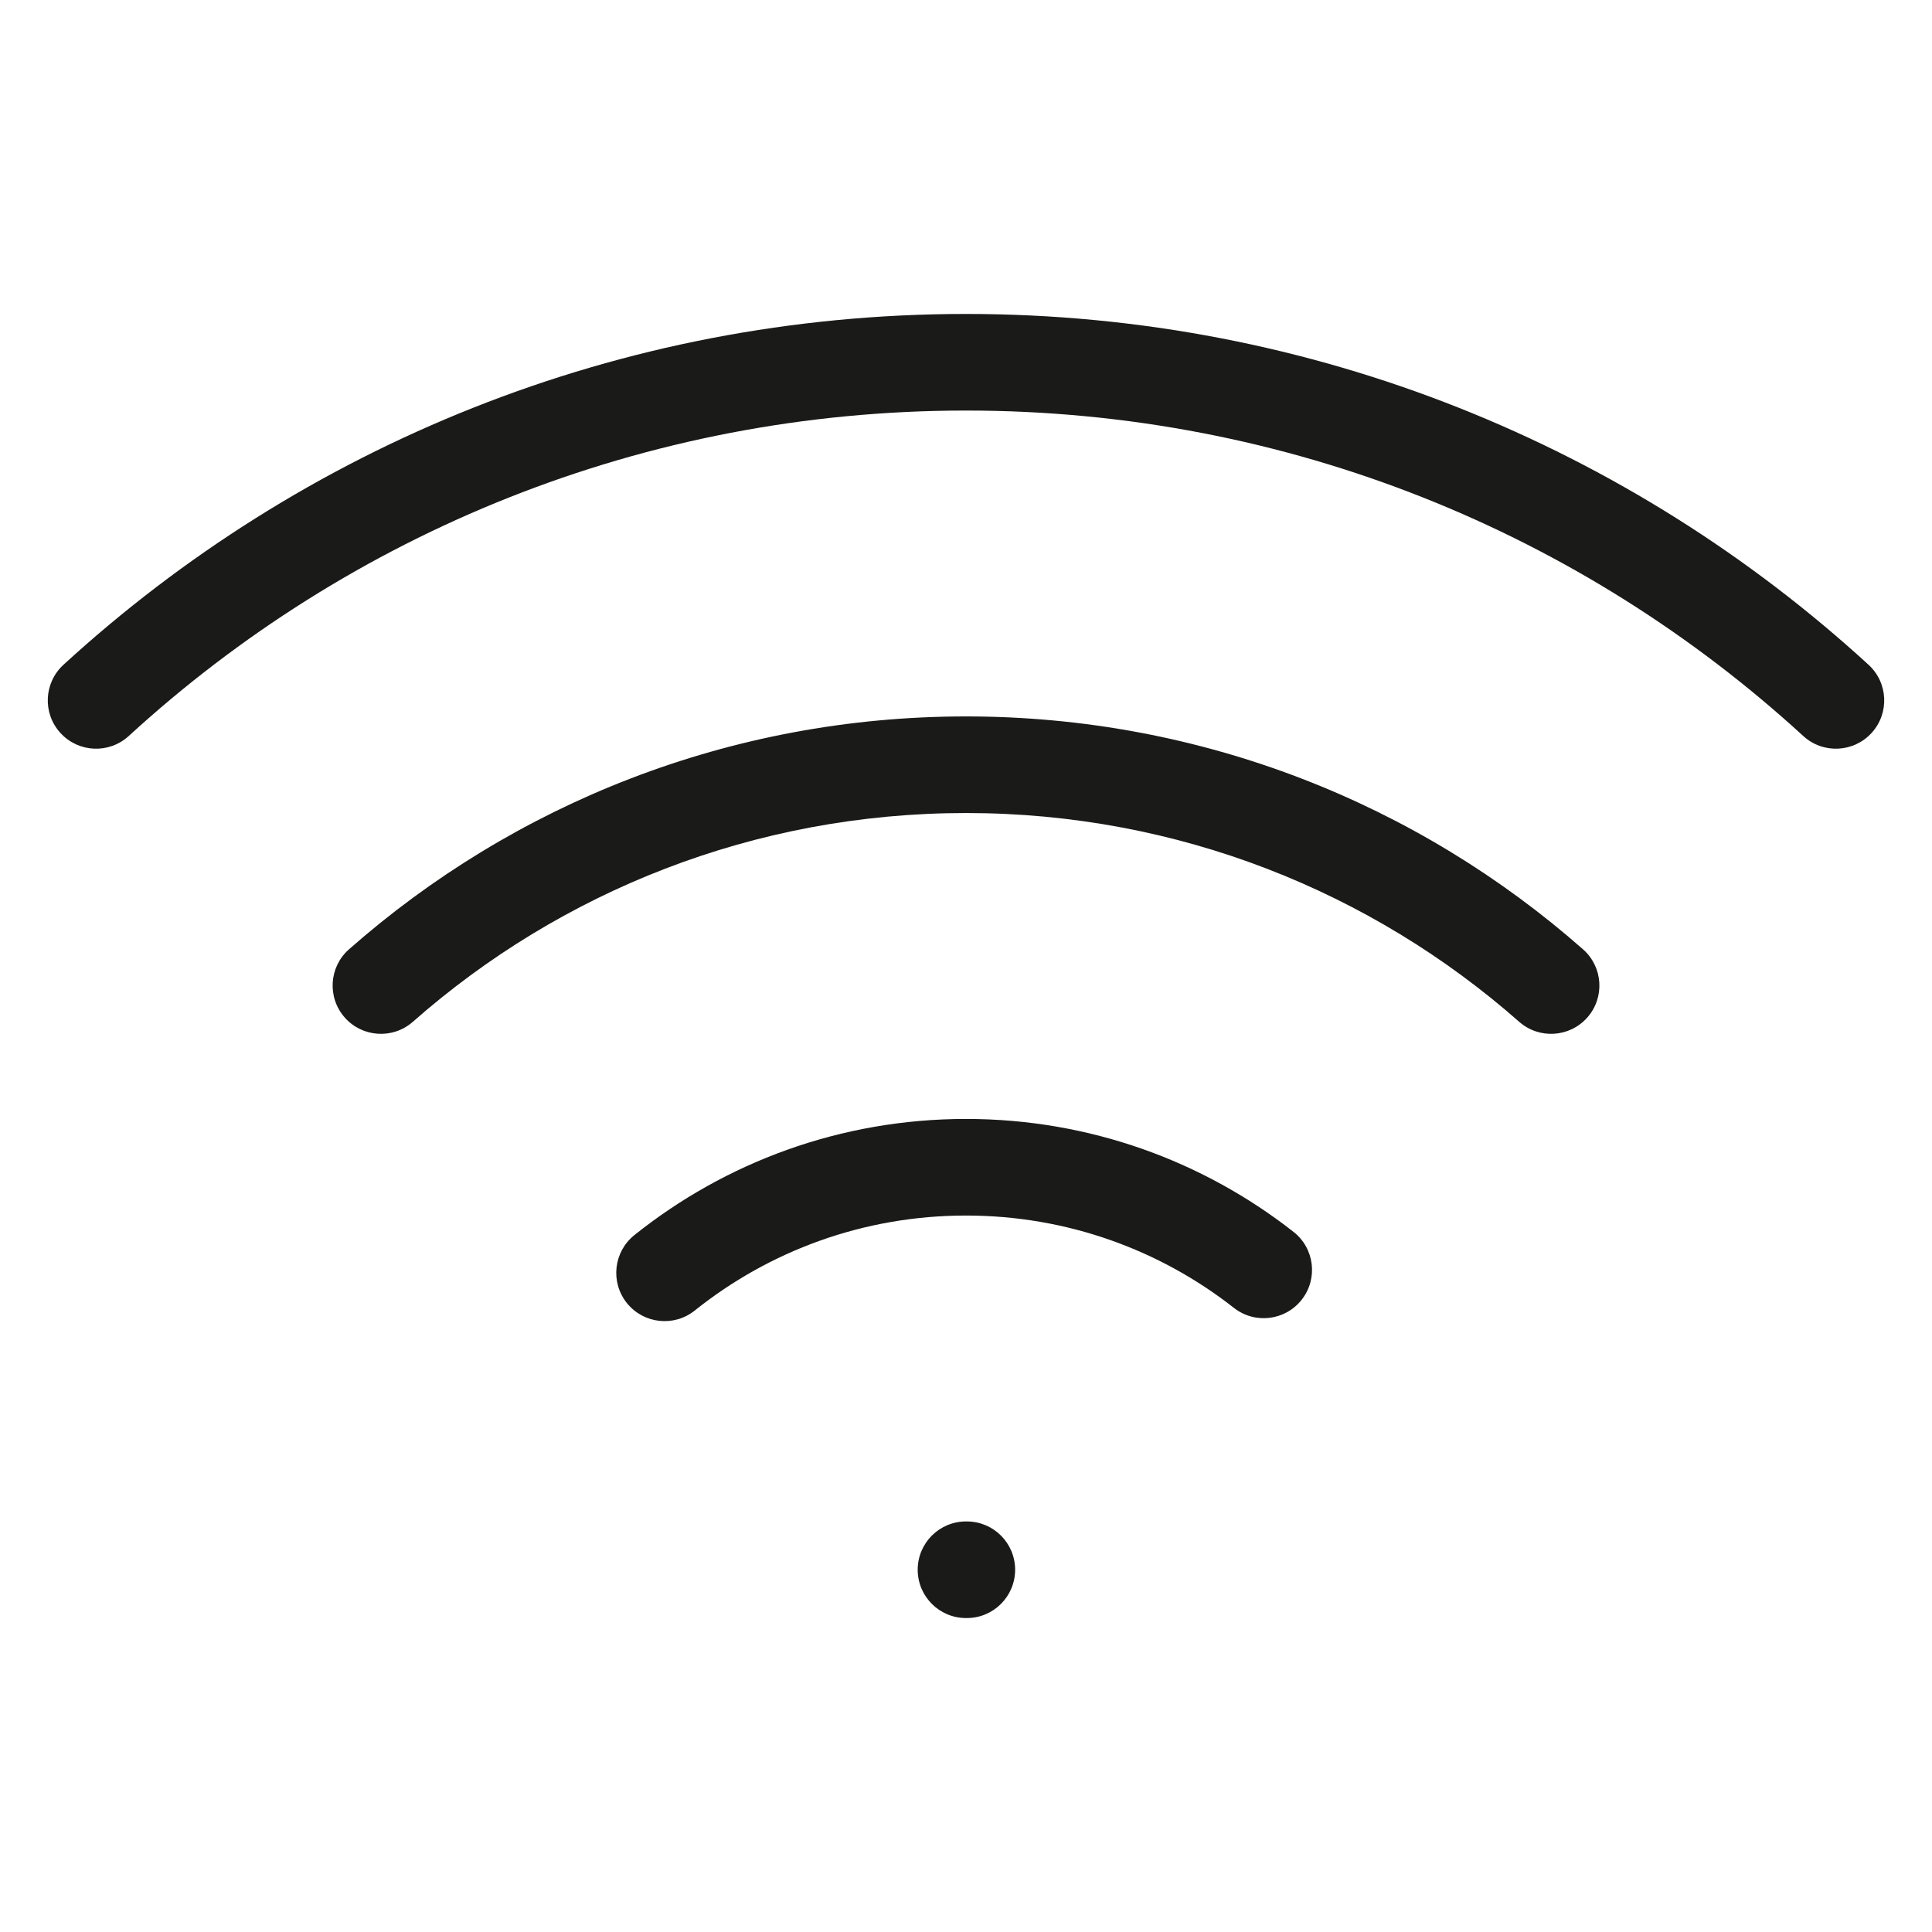
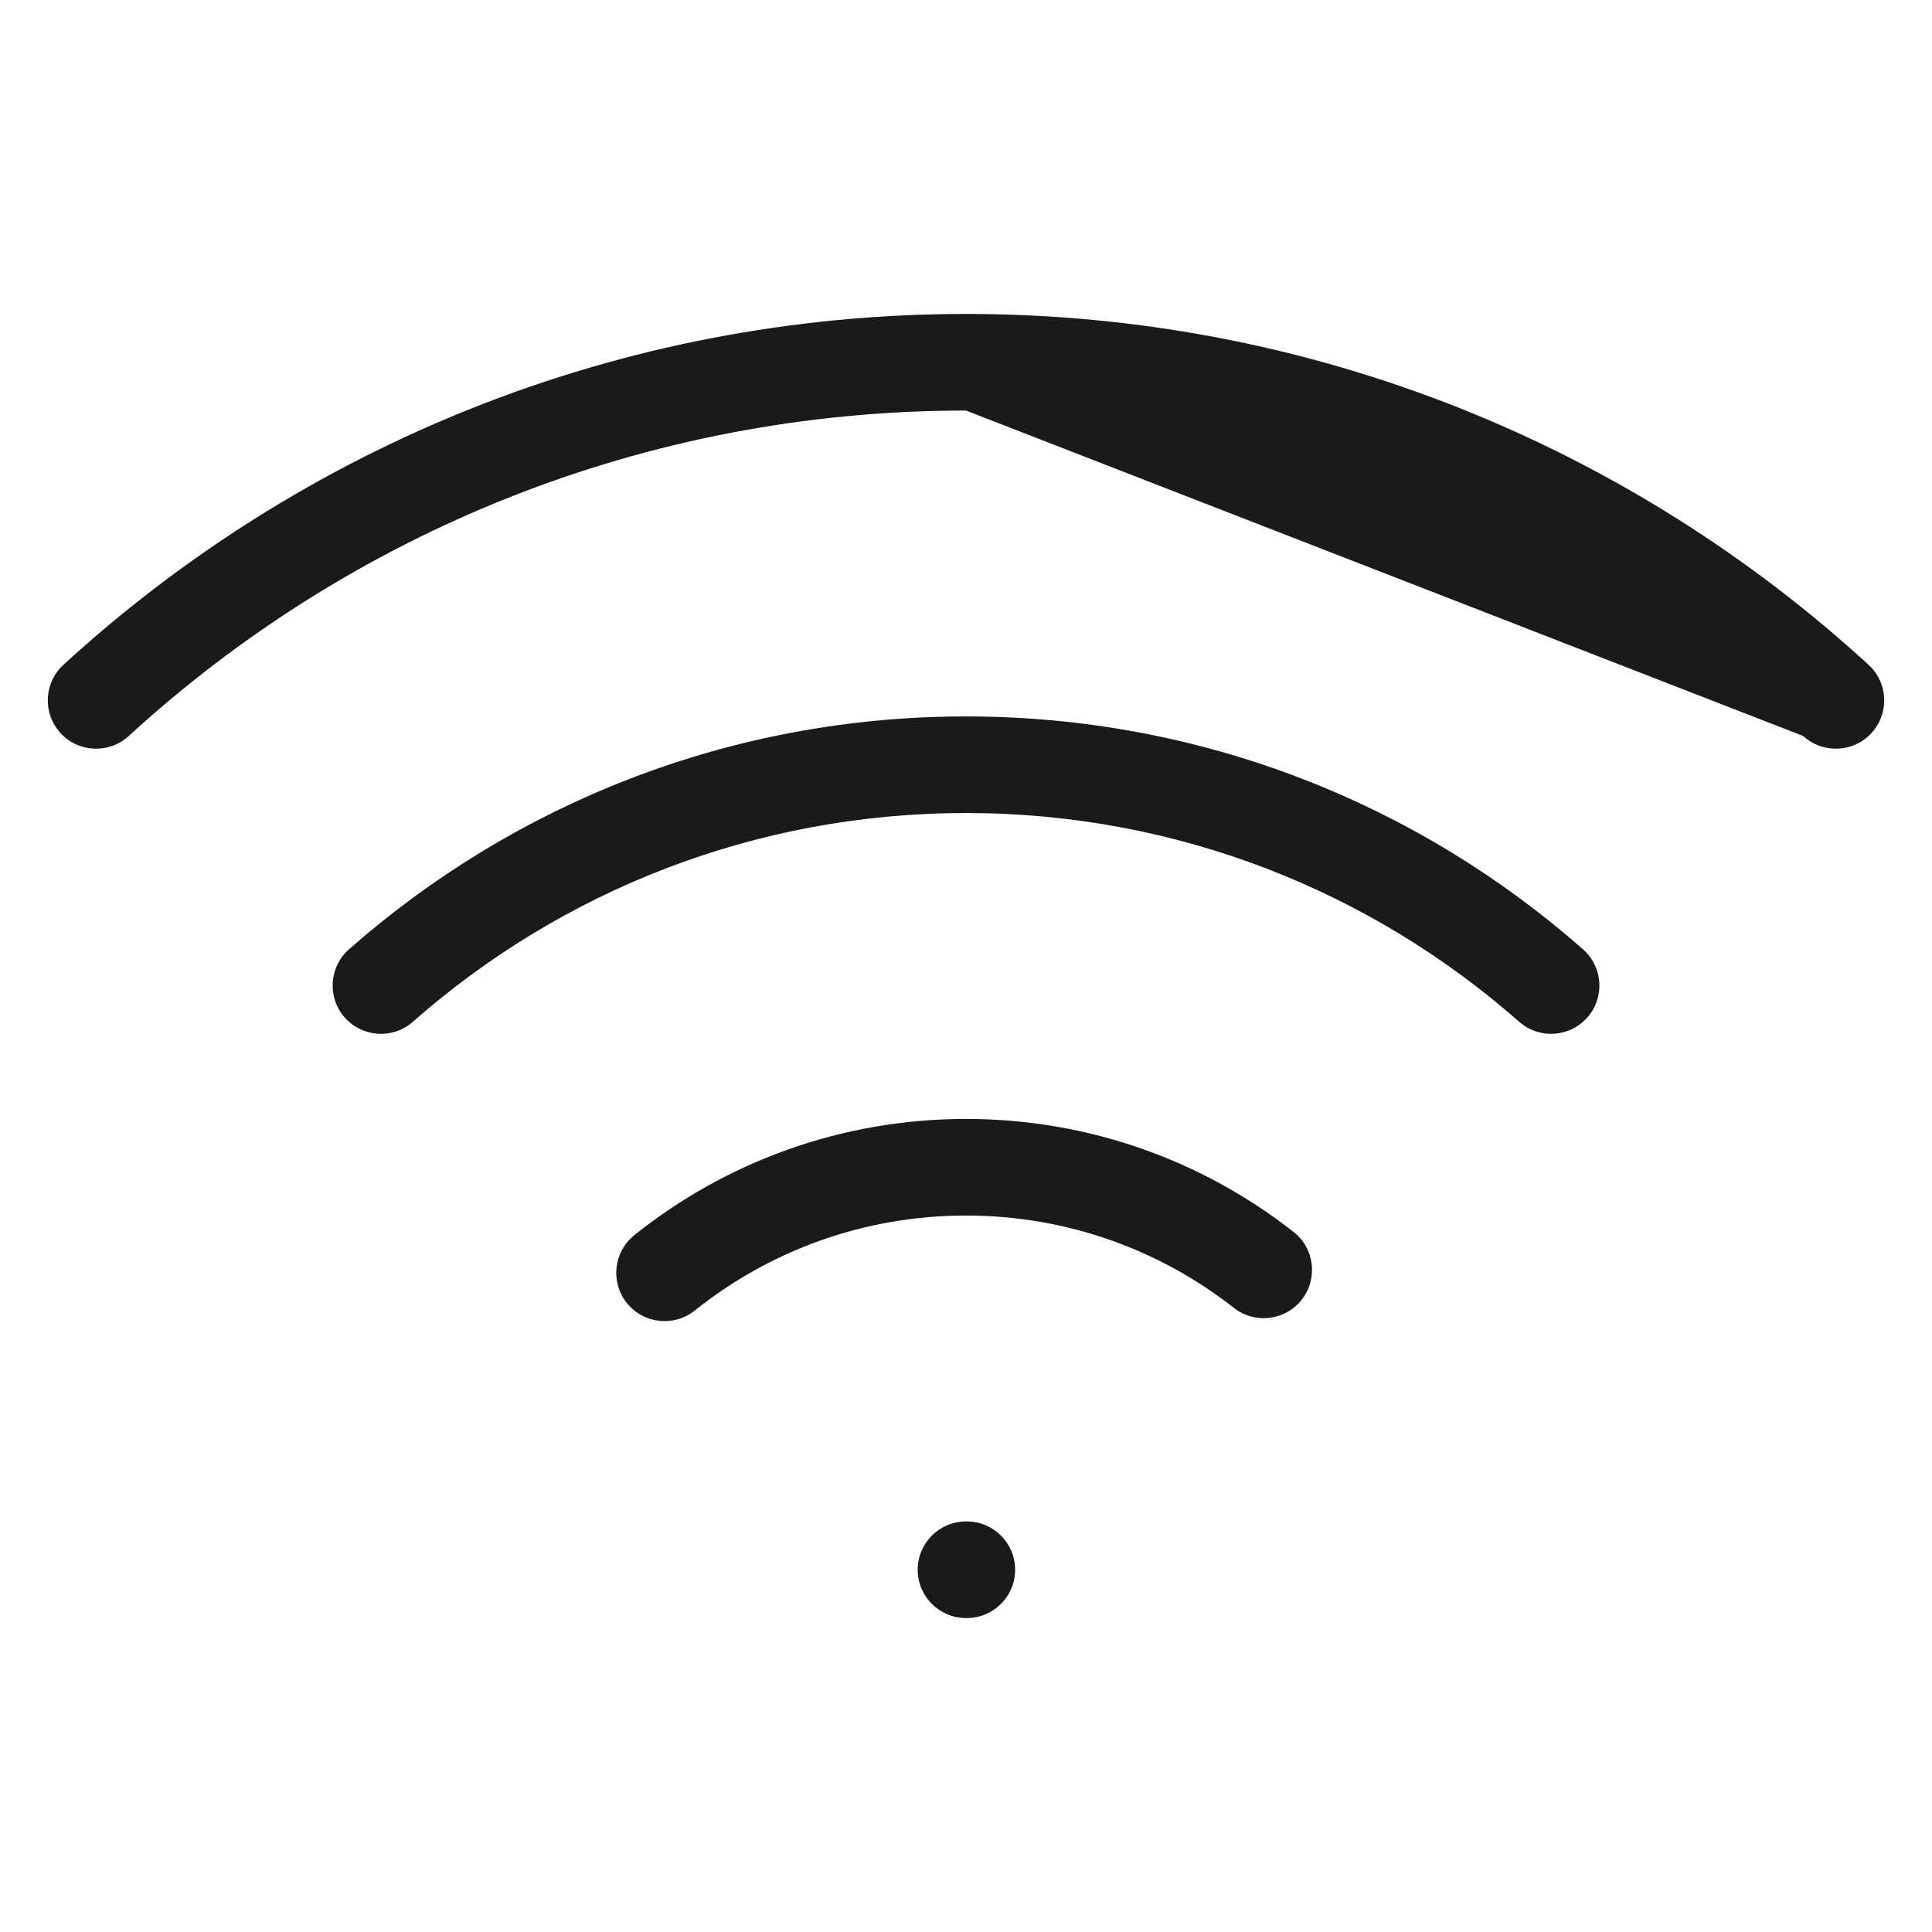
<svg xmlns="http://www.w3.org/2000/svg" width="56" height="56" viewBox="0 0 56 56" fill="none">
-   <path fill-rule="evenodd" clip-rule="evenodd" d="M28 11.9C18.644 11.9 10.125 15.474 3.731 21.334C3.161 21.856 2.275 21.817 1.753 21.247C1.23 20.677 1.269 19.792 1.839 19.269C8.73 12.955 17.916 9.1 28 9.1C38.084 9.1 47.27 12.955 54.161 19.269C54.731 19.792 54.77 20.677 54.247 21.247C53.725 21.817 52.839 21.856 52.269 21.334C45.875 15.474 37.356 11.9 28 11.9ZM28 23.566C21.853 23.566 16.243 25.85 11.967 29.617C11.387 30.128 10.502 30.072 9.991 29.492C9.48 28.912 9.536 28.027 10.116 27.516C14.884 23.316 21.146 20.766 28 20.766C34.854 20.766 41.116 23.316 45.884 27.516C46.465 28.027 46.521 28.912 46.01 29.492C45.498 30.072 44.614 30.128 44.034 29.617C39.757 25.85 34.147 23.566 28 23.566ZM28 35.233C25.024 35.233 22.293 36.263 20.137 37.987C19.533 38.47 18.652 38.371 18.169 37.768C17.686 37.164 17.785 36.283 18.388 35.8C21.023 33.693 24.366 32.433 28 32.433C31.58 32.433 34.878 33.656 37.493 35.706C38.102 36.183 38.209 37.063 37.731 37.672C37.255 38.28 36.374 38.387 35.766 37.91C33.626 36.232 30.932 35.233 28 35.233ZM26.6 45.5C26.6 44.726 27.227 44.1 28 44.1H28.024C28.797 44.1 29.424 44.726 29.424 45.5C29.424 46.273 28.797 46.9 28.024 46.9H28C27.227 46.9 26.6 46.273 26.6 45.5Z" fill="#1A1A18" />
+   <path fill-rule="evenodd" clip-rule="evenodd" d="M28 11.9C18.644 11.9 10.125 15.474 3.731 21.334C3.161 21.856 2.275 21.817 1.753 21.247C1.23 20.677 1.269 19.792 1.839 19.269C8.73 12.955 17.916 9.1 28 9.1C38.084 9.1 47.27 12.955 54.161 19.269C54.731 19.792 54.77 20.677 54.247 21.247C53.725 21.817 52.839 21.856 52.269 21.334ZM28 23.566C21.853 23.566 16.243 25.85 11.967 29.617C11.387 30.128 10.502 30.072 9.991 29.492C9.48 28.912 9.536 28.027 10.116 27.516C14.884 23.316 21.146 20.766 28 20.766C34.854 20.766 41.116 23.316 45.884 27.516C46.465 28.027 46.521 28.912 46.01 29.492C45.498 30.072 44.614 30.128 44.034 29.617C39.757 25.85 34.147 23.566 28 23.566ZM28 35.233C25.024 35.233 22.293 36.263 20.137 37.987C19.533 38.47 18.652 38.371 18.169 37.768C17.686 37.164 17.785 36.283 18.388 35.8C21.023 33.693 24.366 32.433 28 32.433C31.58 32.433 34.878 33.656 37.493 35.706C38.102 36.183 38.209 37.063 37.731 37.672C37.255 38.28 36.374 38.387 35.766 37.91C33.626 36.232 30.932 35.233 28 35.233ZM26.6 45.5C26.6 44.726 27.227 44.1 28 44.1H28.024C28.797 44.1 29.424 44.726 29.424 45.5C29.424 46.273 28.797 46.9 28.024 46.9H28C27.227 46.9 26.6 46.273 26.6 45.5Z" fill="#1A1A18" />
</svg>